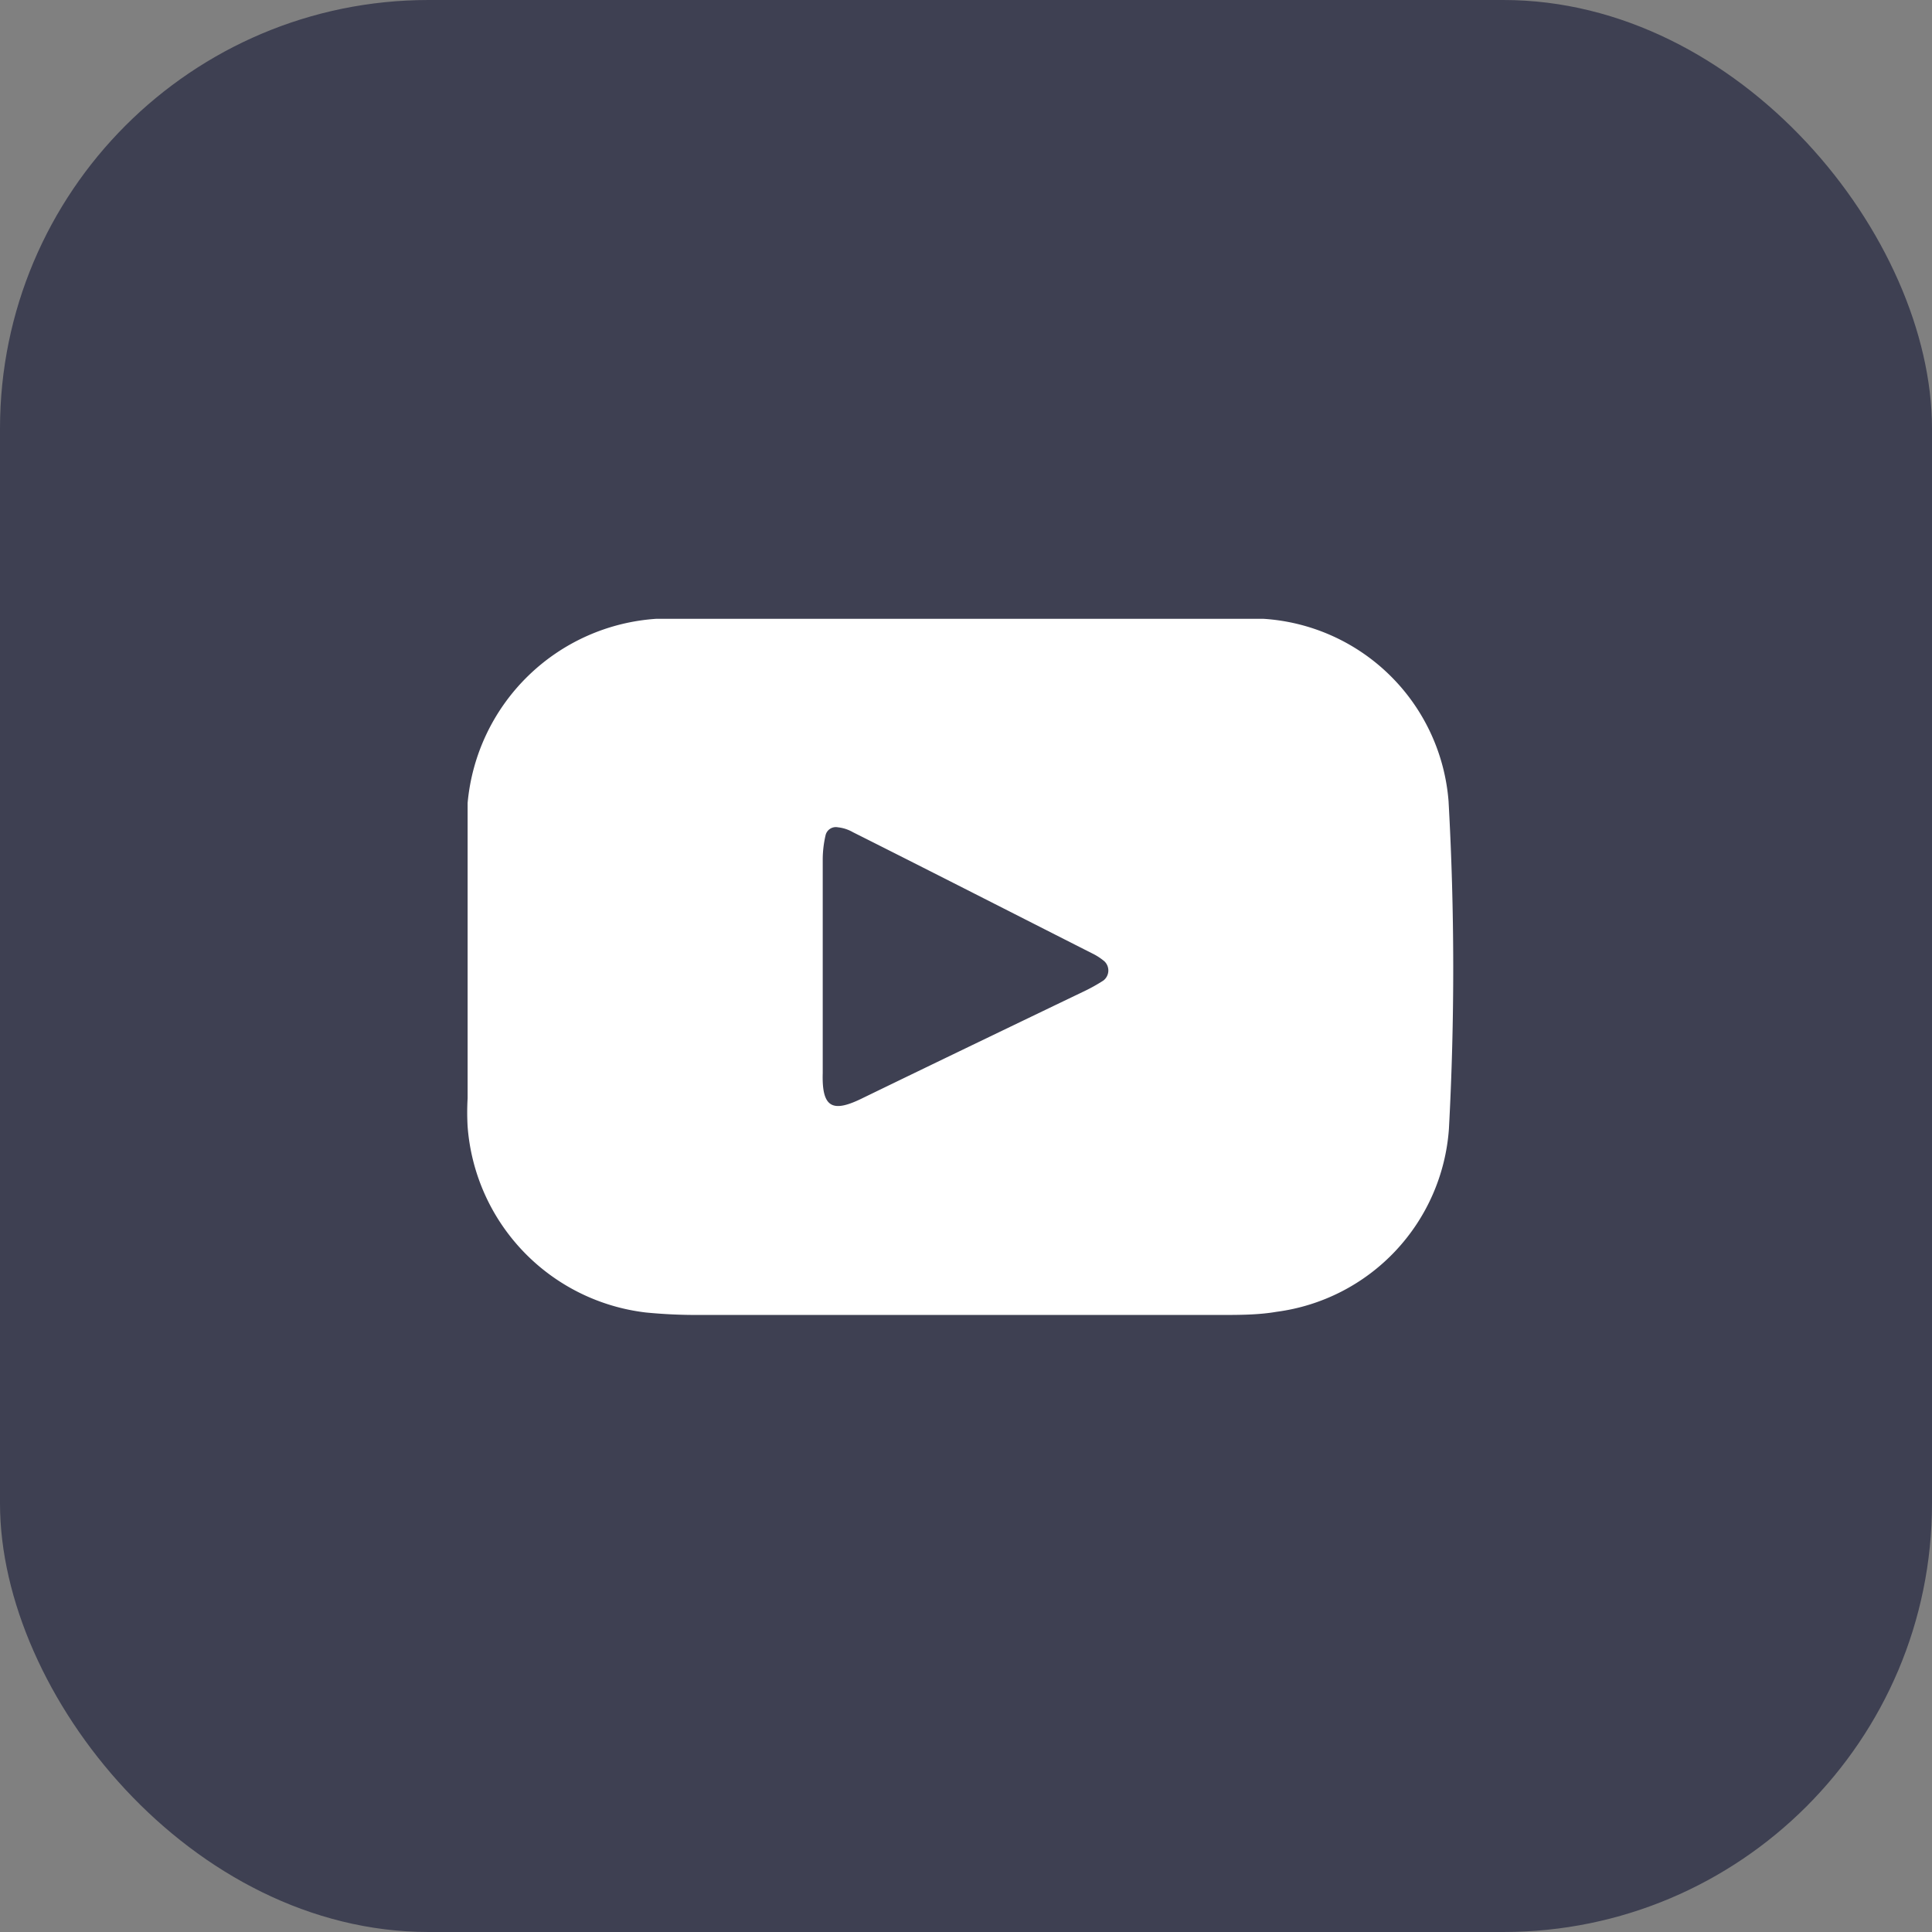
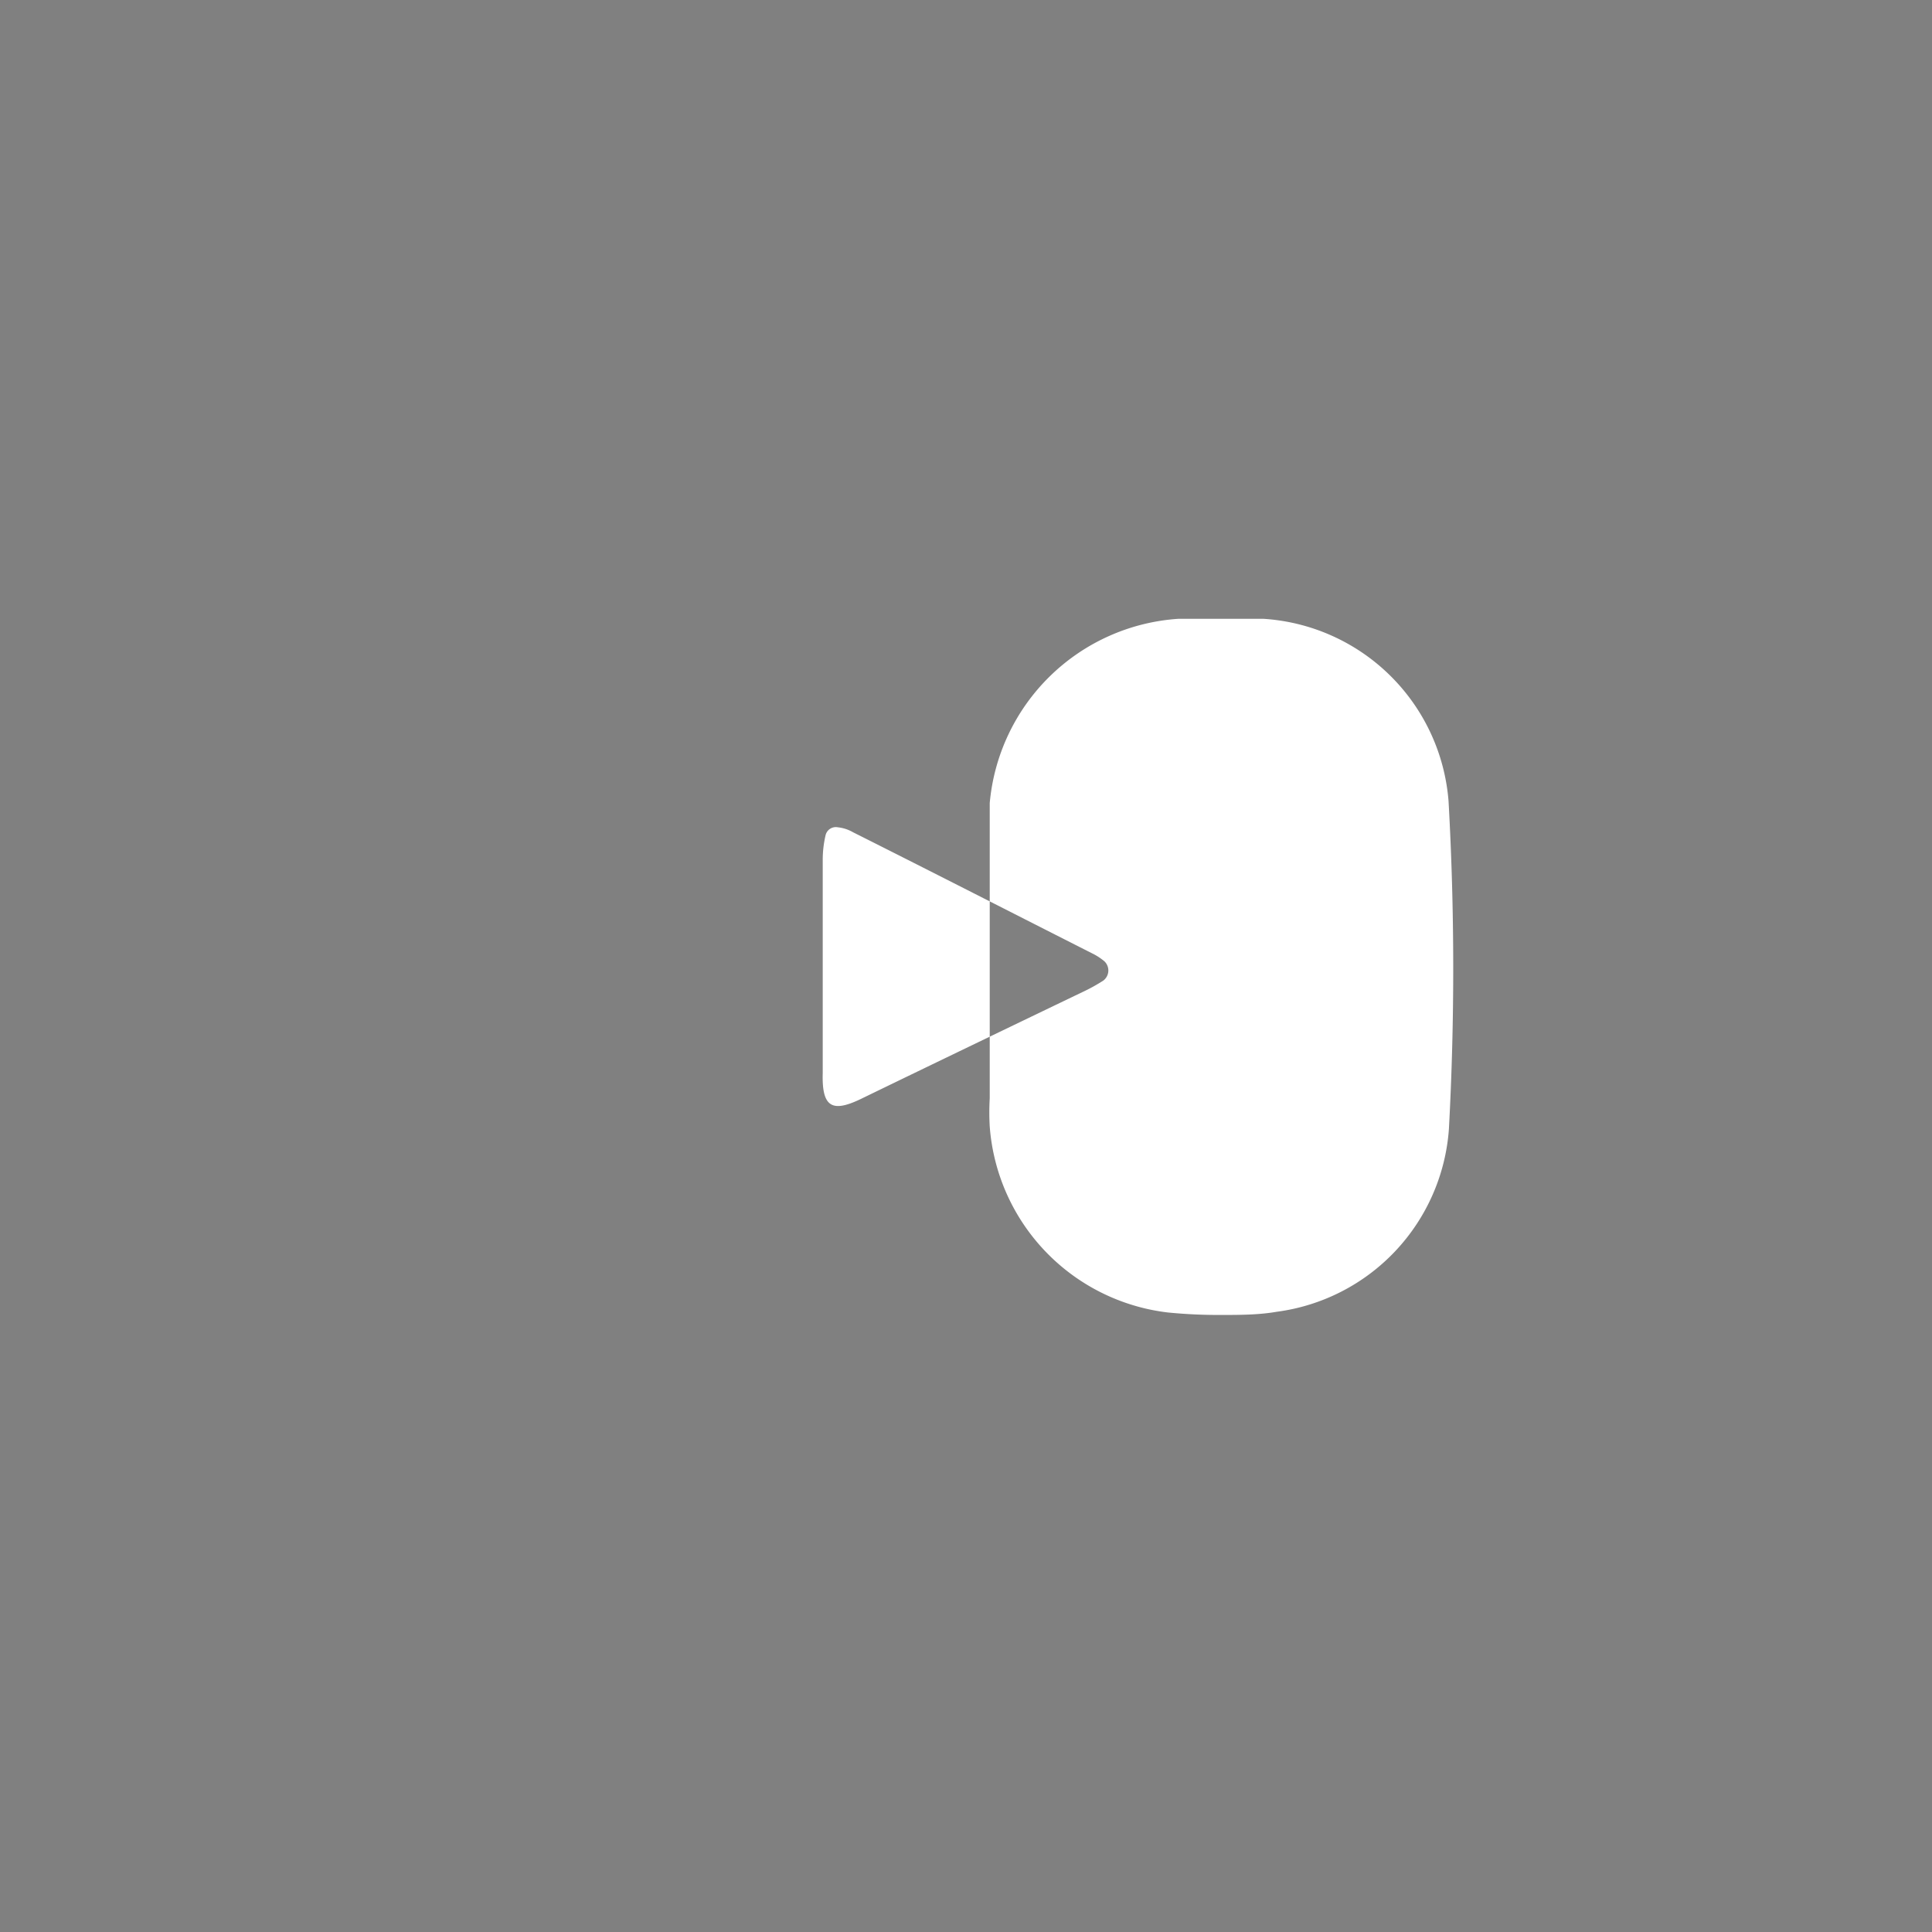
<svg xmlns="http://www.w3.org/2000/svg" viewBox="0 0 54.95 54.95">
  <rect x="0" y="0" width="54.95" height="54.95" fill="#808080" stroke="none" />
  <defs>
    <style>.cls-1{fill:#3e4052;}.cls-2{fill:#fff;}</style>
  </defs>
  <title>Asset 1</title>
  <g id="Layer_2" data-name="Layer 2">
    <g id="Footer">
-       <rect class="cls-1" width="54.95" height="54.95" rx="12.19" />
-       <path class="cls-2" d="M41.2,22.79a5.64,5.64,0,0,0-5.27-5.19c-.42,0-.84,0-1.26,0H19.82c-.39,0-.77,0-1.15,0a5.77,5.77,0,0,0-5.37,5.24c0,.3,0,.61,0,.92v7.48a7,7,0,0,0,0,.8,5.76,5.76,0,0,0,5.07,5.29,14.72,14.72,0,0,0,1.49.07H34.71c.53,0,1.08,0,1.6-.09a5.65,5.65,0,0,0,4.9-5.2A85,85,0,0,0,41.2,22.79Zm-9.82,5.1a5,5,0,0,1-.6.33c-2.08,1-4.16,2-6.22,3-.86.43-1.19.32-1.16-.7,0-.49,0-1,0-1.49s0-1,0-1.49c0-1,0-2.07,0-3.1a3.08,3.08,0,0,1,.08-.68.3.3,0,0,1,.35-.23,1.09,1.09,0,0,1,.43.14c2.29,1.15,4.58,2.32,6.87,3.48a1.73,1.73,0,0,1,.28.19A.36.36,0,0,1,31.38,27.89Z" />
+       <path class="cls-2" d="M41.2,22.79a5.64,5.64,0,0,0-5.27-5.19c-.42,0-.84,0-1.26,0c-.39,0-.77,0-1.15,0a5.77,5.77,0,0,0-5.37,5.24c0,.3,0,.61,0,.92v7.48a7,7,0,0,0,0,.8,5.76,5.76,0,0,0,5.07,5.29,14.72,14.72,0,0,0,1.49.07H34.71c.53,0,1.08,0,1.6-.09a5.65,5.65,0,0,0,4.9-5.2A85,85,0,0,0,41.2,22.79Zm-9.82,5.1a5,5,0,0,1-.6.33c-2.08,1-4.16,2-6.22,3-.86.43-1.19.32-1.16-.7,0-.49,0-1,0-1.49s0-1,0-1.49c0-1,0-2.07,0-3.1a3.08,3.08,0,0,1,.08-.68.3.3,0,0,1,.35-.23,1.09,1.09,0,0,1,.43.14c2.29,1.15,4.58,2.32,6.87,3.48a1.73,1.73,0,0,1,.28.19A.36.36,0,0,1,31.38,27.89Z" />
    </g>
  </g>
</svg>